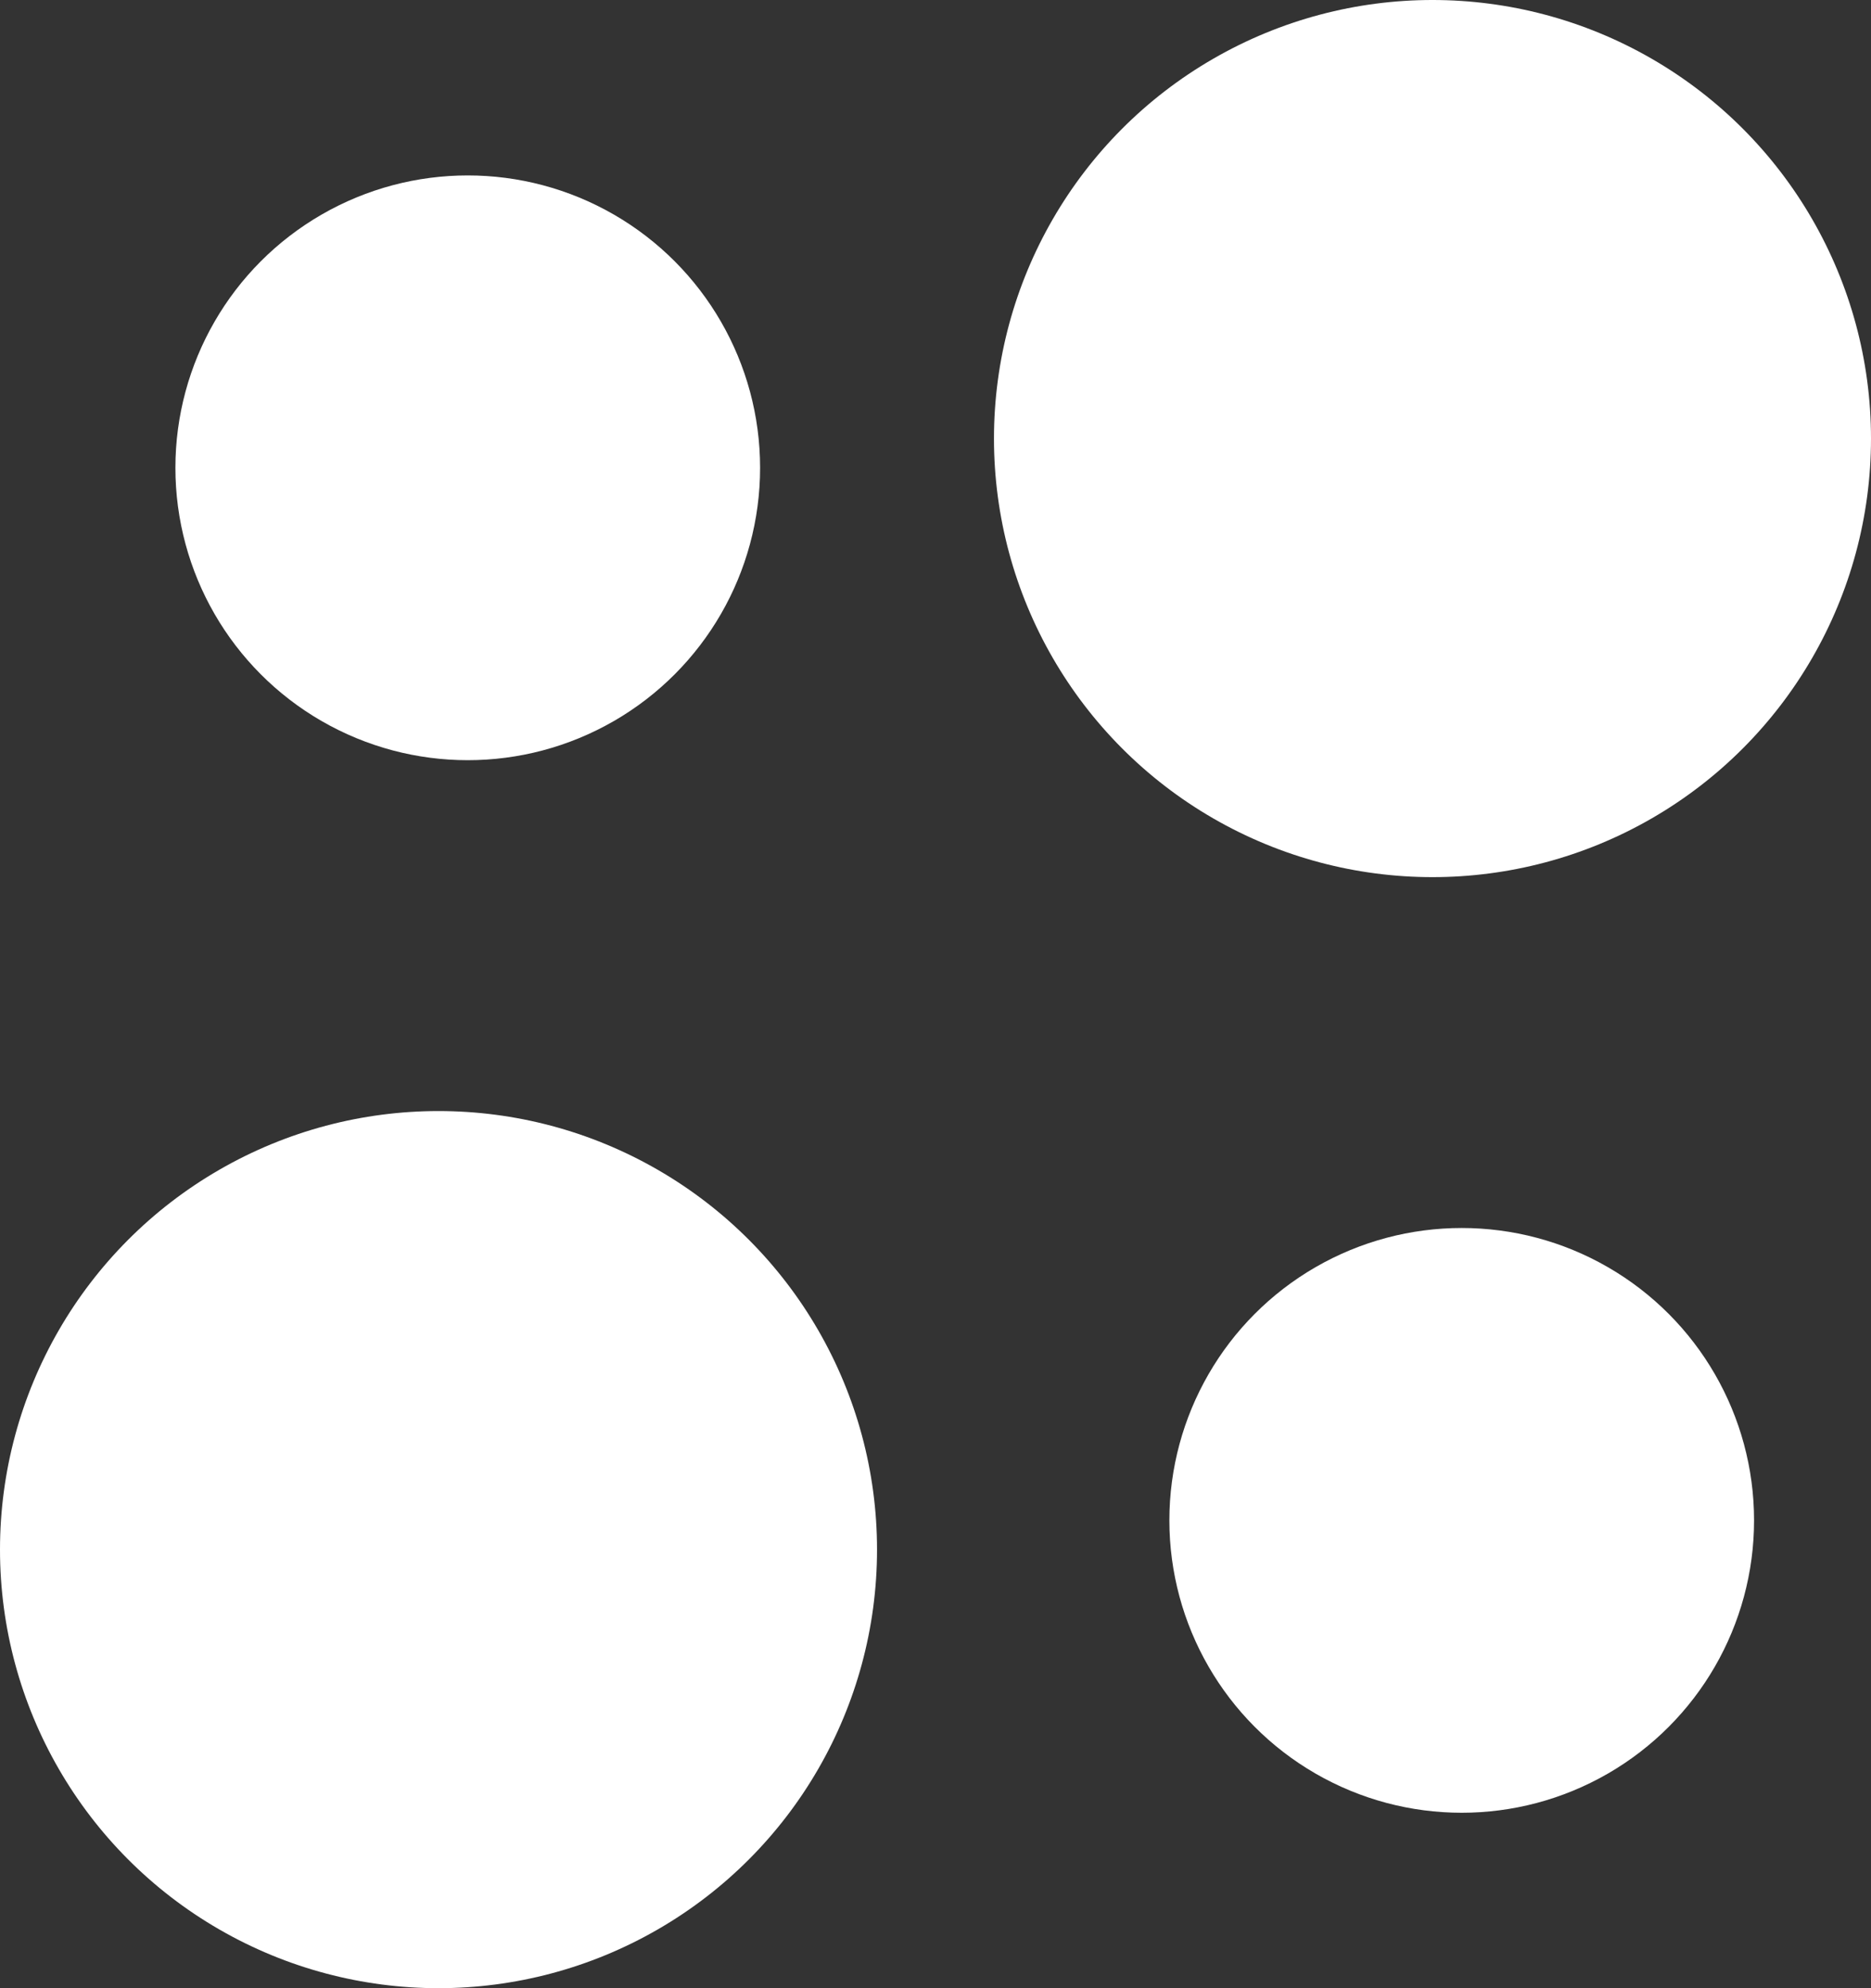
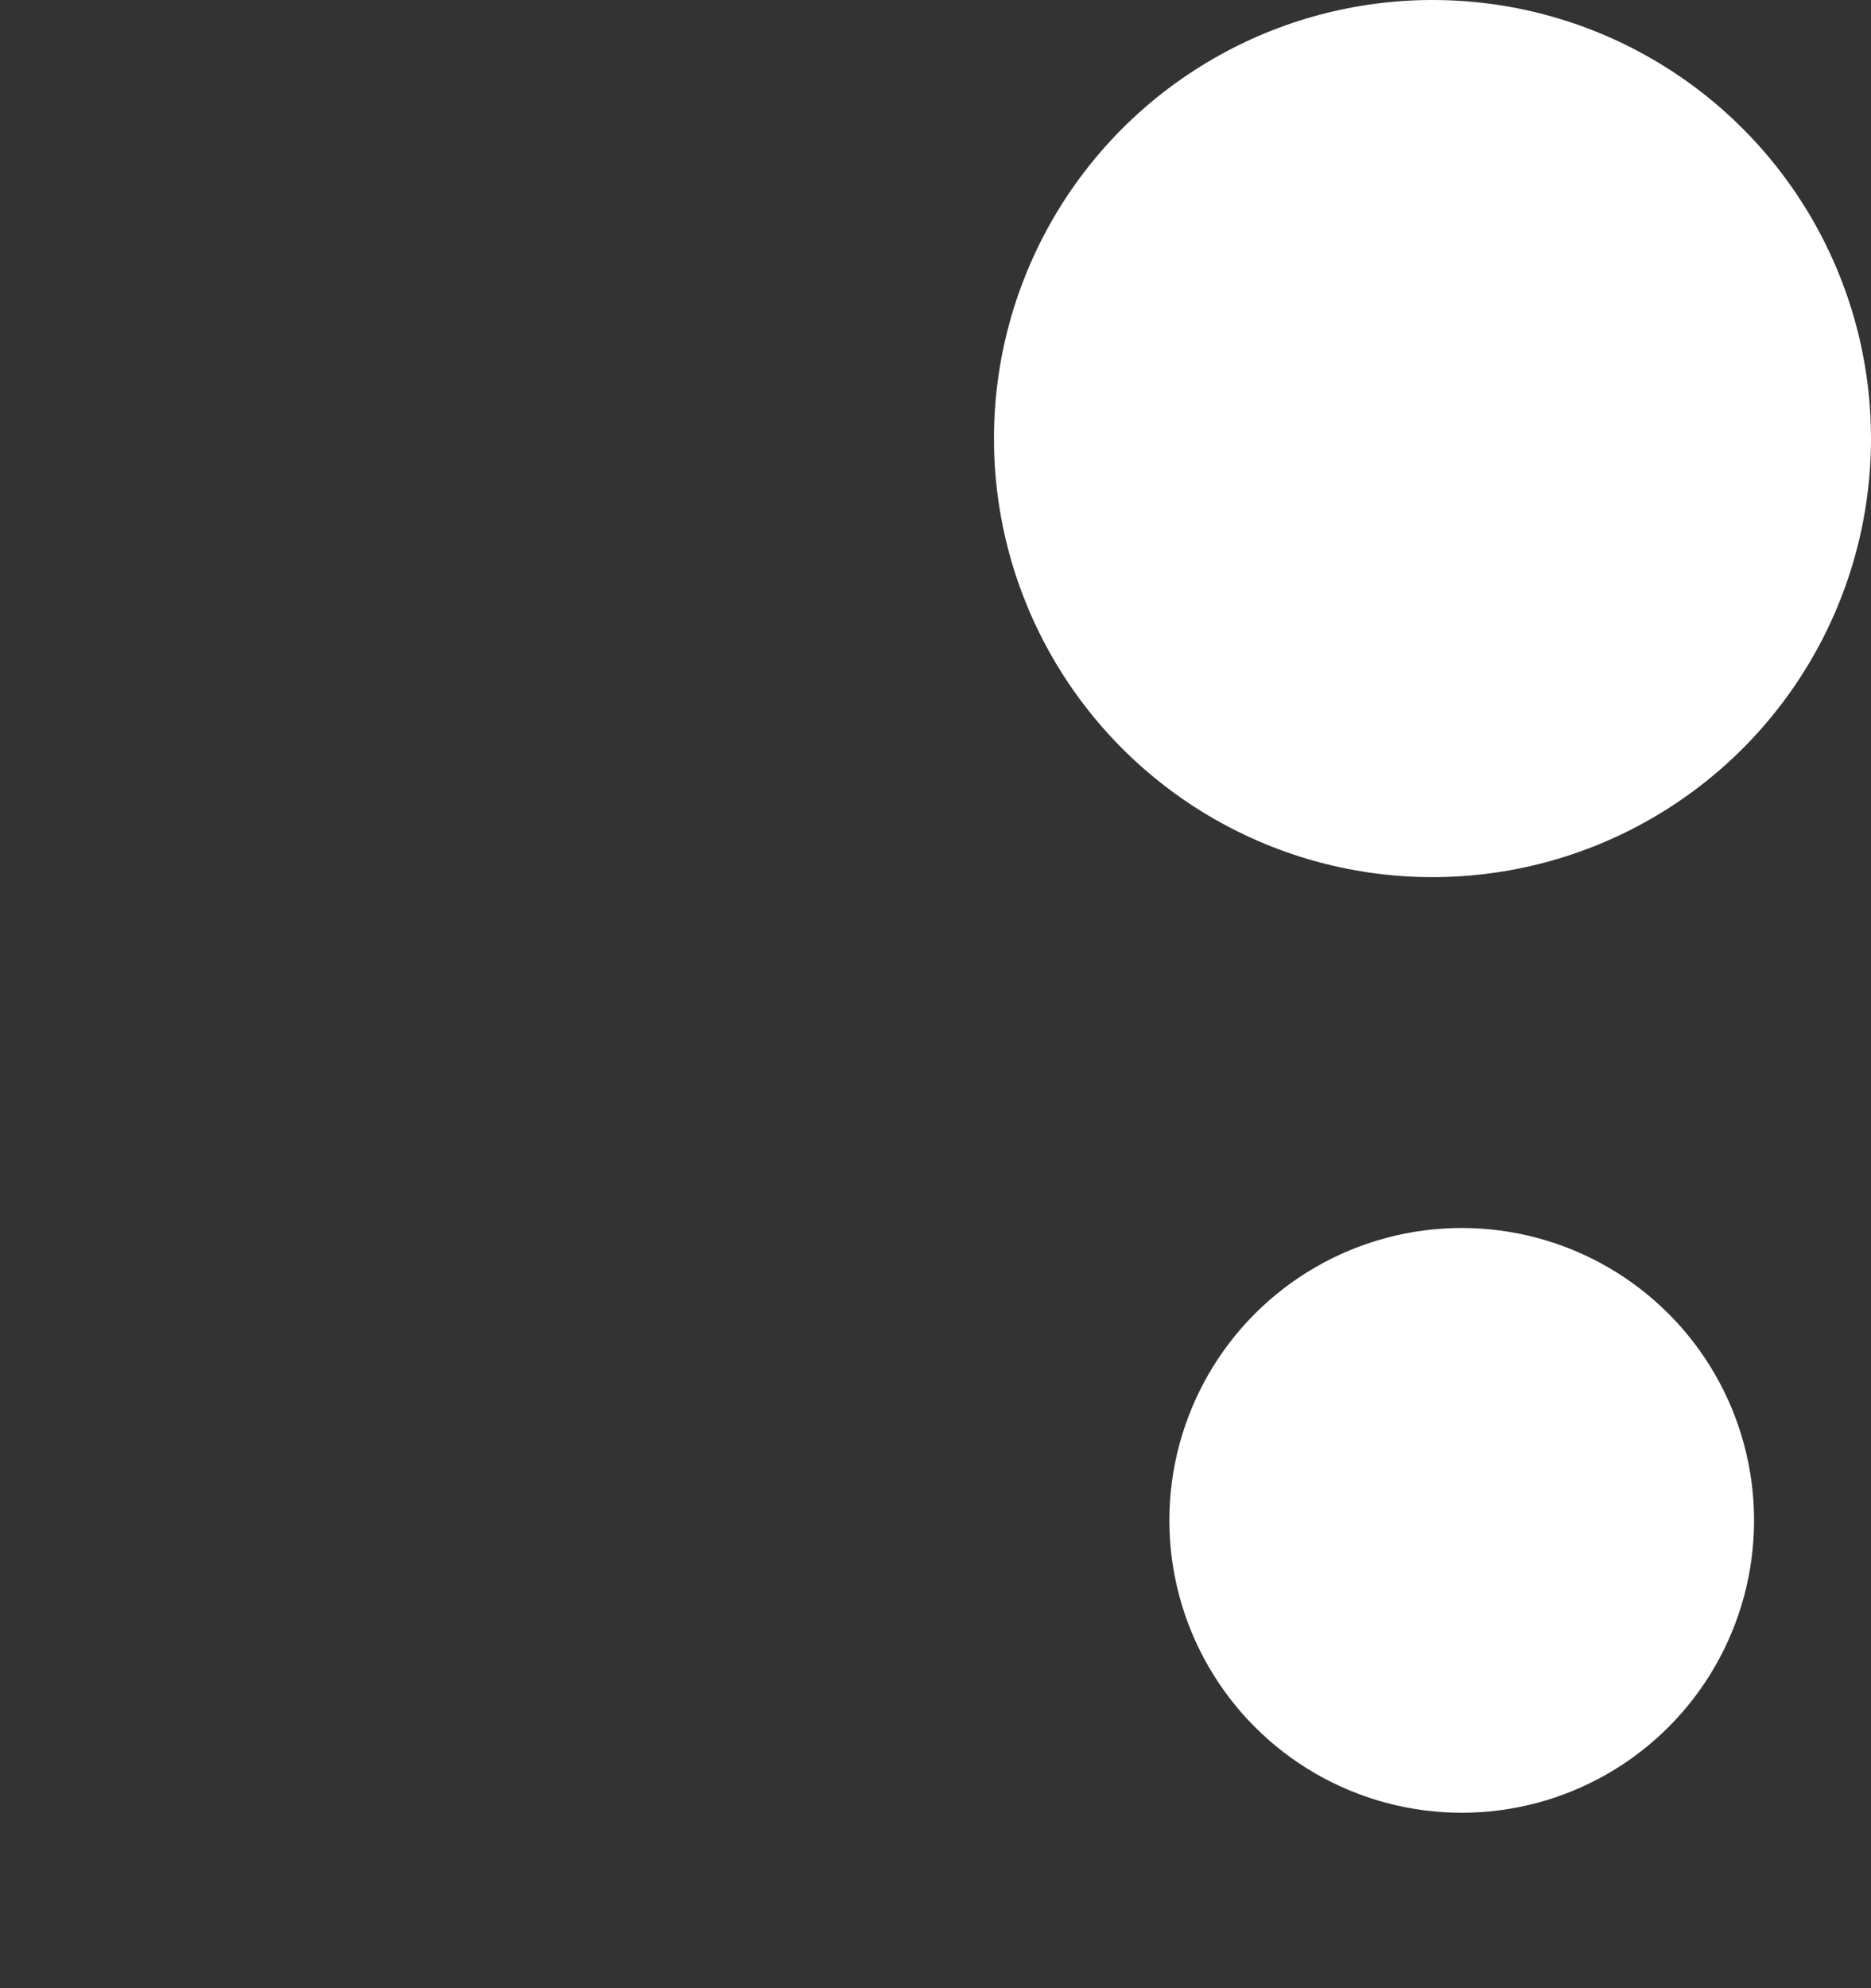
<svg xmlns="http://www.w3.org/2000/svg" width="32" height="34" viewBox="0 0 32 34" fill="none">
  <rect x="0" y="0" width="32" height="34" fill="#333333" stroke="none" />
  <circle cx="24.5" cy="7.5" r="7.5" fill="white" />
-   <circle cx="7.5" cy="26.5" r="7.5" fill="white" />
-   <circle cx="8" cy="8" r="5" fill="white" />
  <circle cx="25" cy="26" r="5" fill="white" />
</svg>